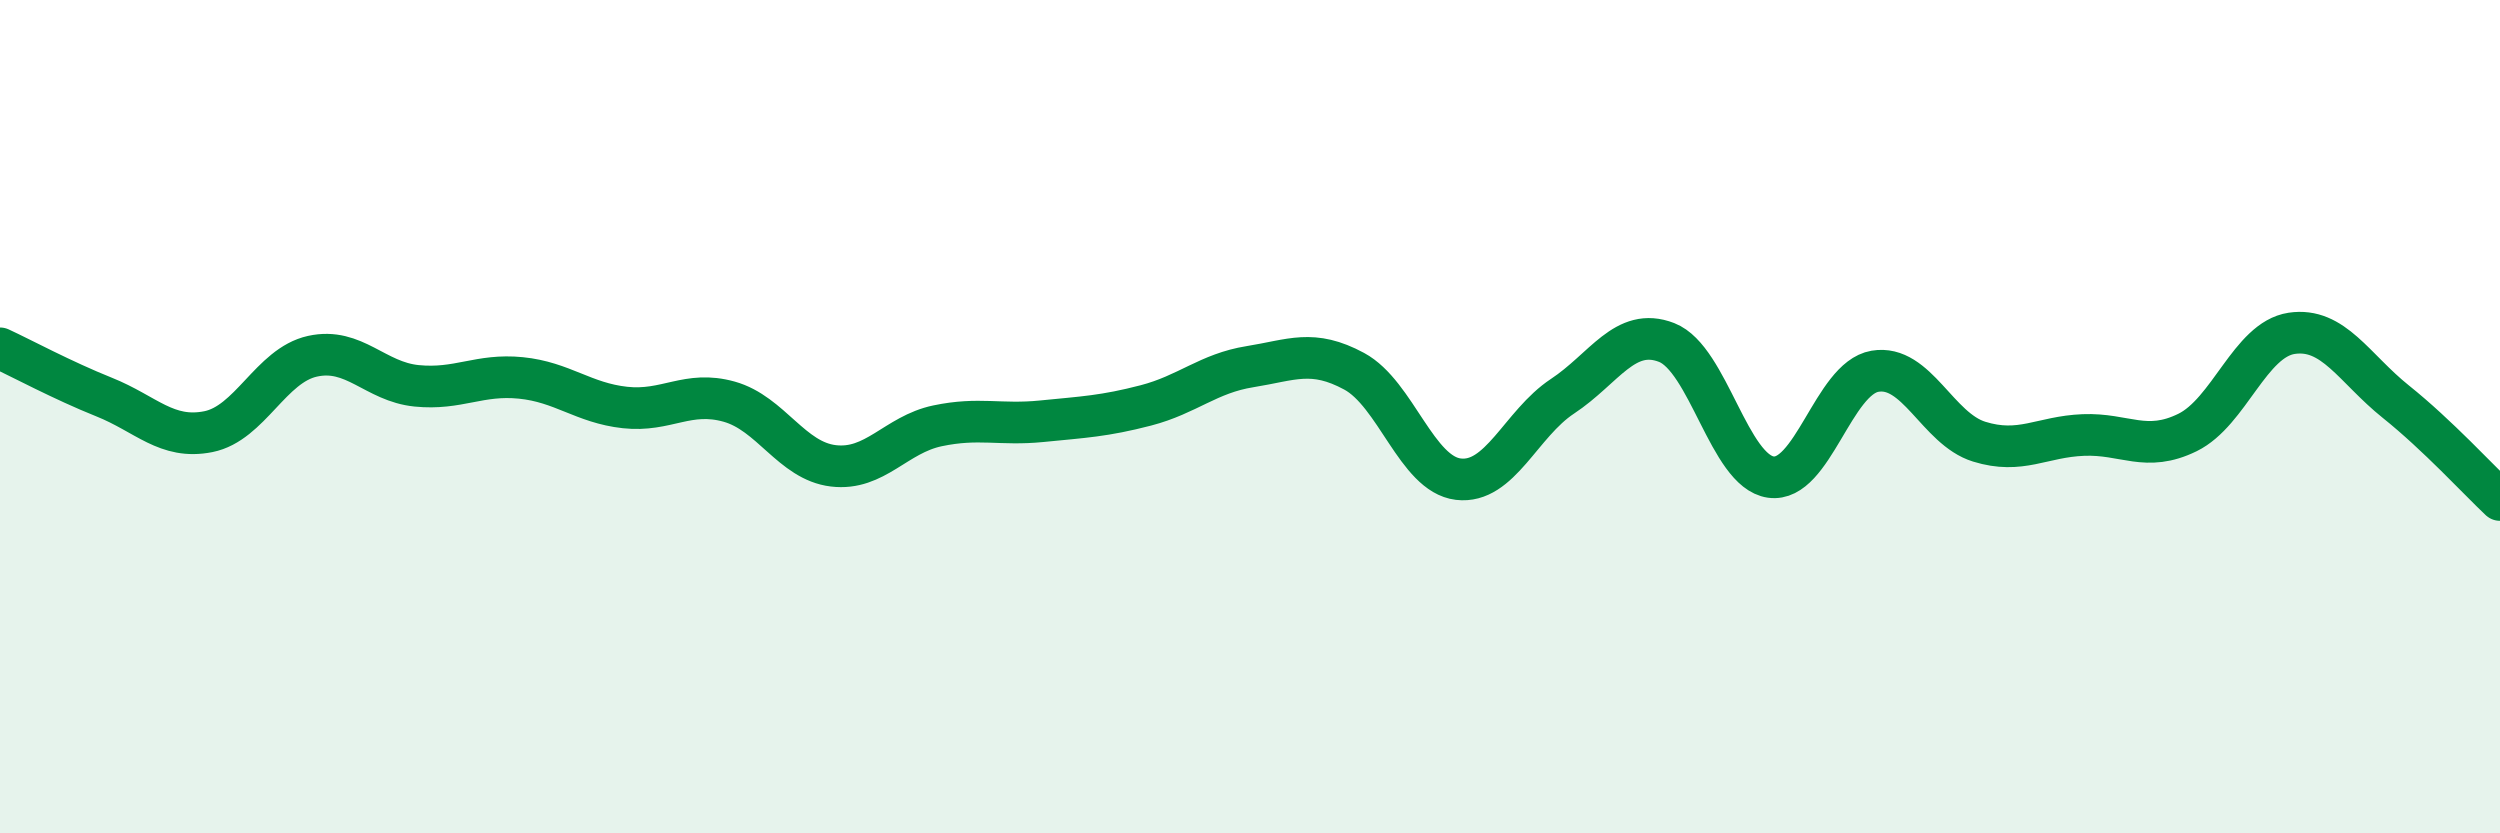
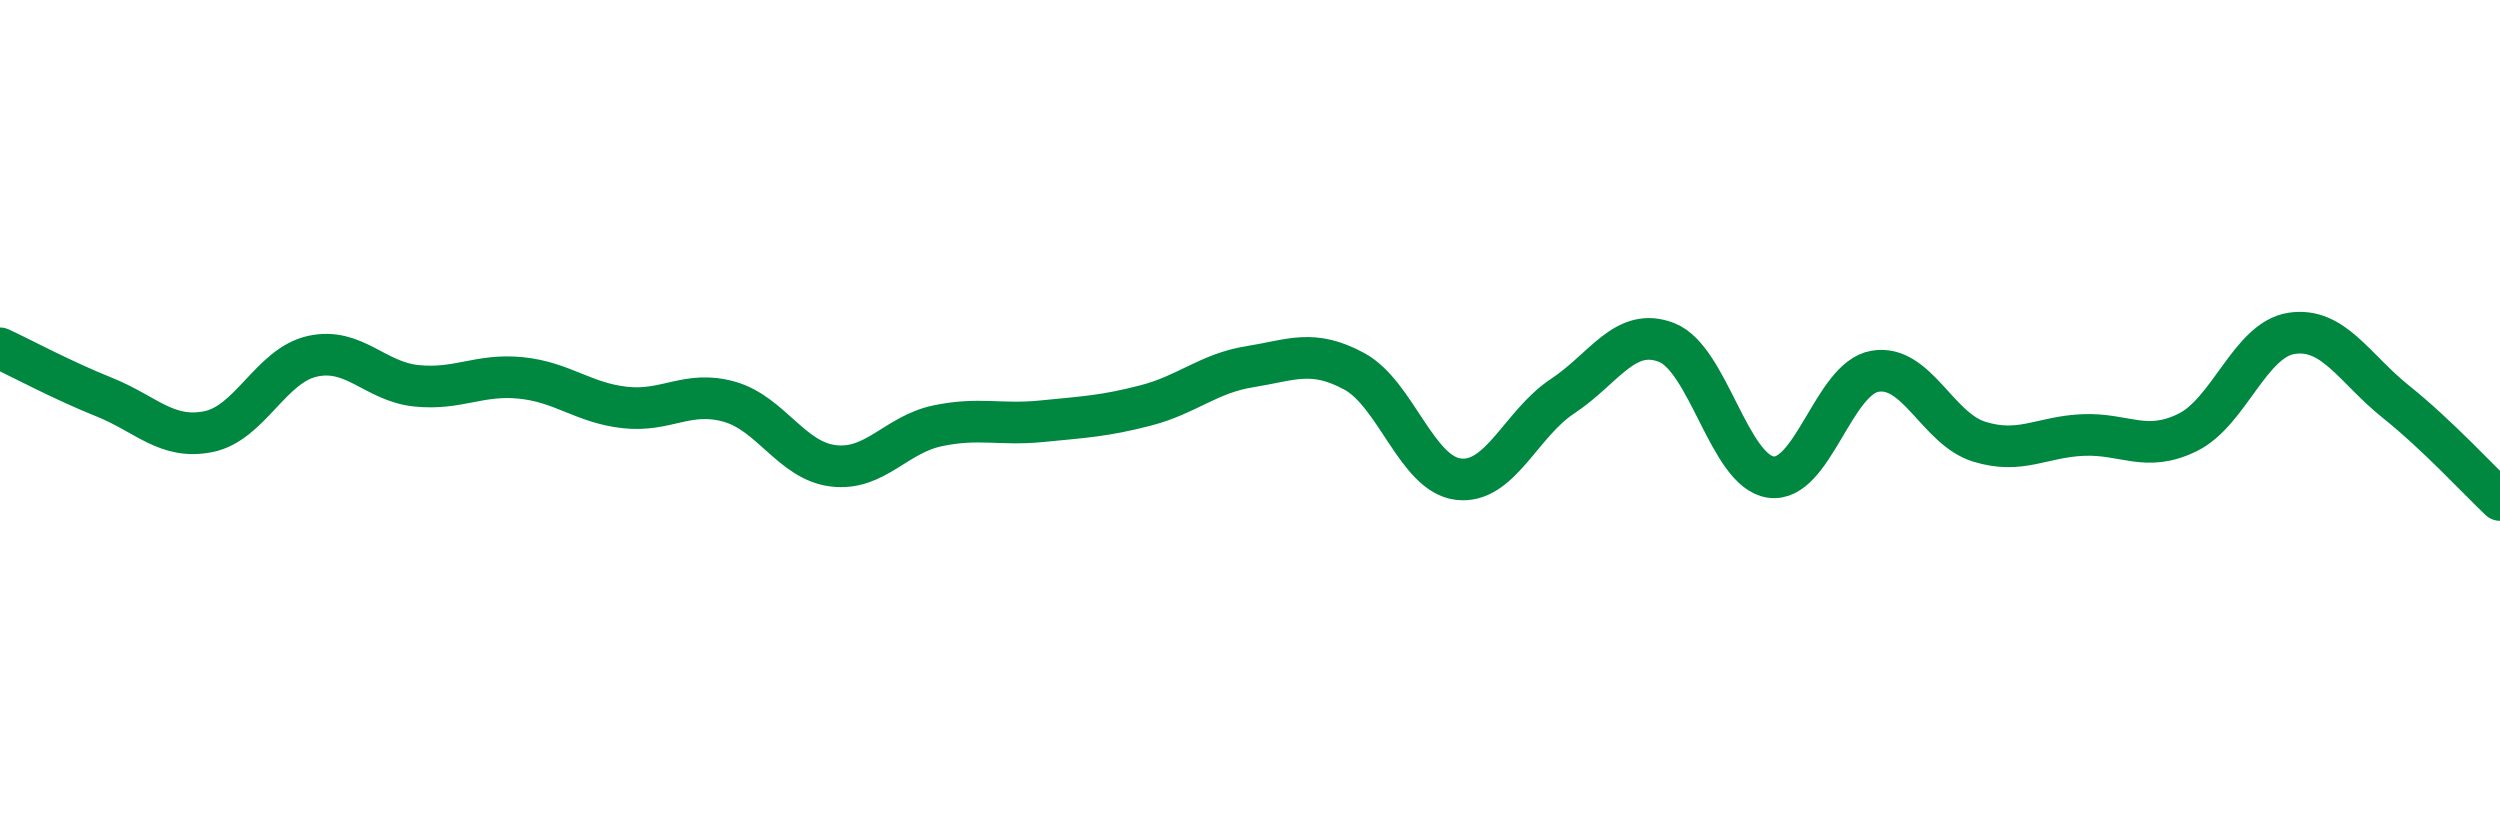
<svg xmlns="http://www.w3.org/2000/svg" width="60" height="20" viewBox="0 0 60 20">
-   <path d="M 0,8.36 C 0.5,8.59 1.5,9.13 2.5,9.53 C 3.5,9.93 4,10.56 5,10.36 C 6,10.16 6.5,8.77 7.5,8.55 C 8.5,8.33 9,9.16 10,9.26 C 11,9.36 11.5,8.97 12.5,9.07 C 13.5,9.17 14,9.67 15,9.78 C 16,9.89 16.5,9.36 17.5,9.64 C 18.5,9.92 19,11.06 20,11.18 C 21,11.3 21.5,10.43 22.5,10.22 C 23.5,10.01 24,10.21 25,10.11 C 26,10.01 26.5,9.99 27.5,9.73 C 28.5,9.47 29,8.96 30,8.8 C 31,8.64 31.5,8.37 32.5,8.91 C 33.5,9.45 34,11.38 35,11.5 C 36,11.62 36.5,10.17 37.5,9.51 C 38.5,8.85 39,7.83 40,8.22 C 41,8.61 41.5,11.31 42.5,11.45 C 43.5,11.59 44,9.08 45,8.91 C 46,8.74 46.5,10.29 47.5,10.6 C 48.5,10.91 49,10.48 50,10.44 C 51,10.4 51.5,10.87 52.5,10.38 C 53.5,9.89 54,8.15 55,8 C 56,7.85 56.5,8.84 57.5,9.64 C 58.5,10.44 59.5,11.53 60,12L60 20L0 20Z" fill="#008740" opacity="0.1" stroke-linecap="round" stroke-linejoin="round" />
  <path d="M 0,8.36 C 0.5,8.59 1.5,9.13 2.5,9.53 C 3.5,9.93 4,10.56 5,10.36 C 6,10.16 6.5,8.77 7.5,8.55 C 8.5,8.33 9,9.16 10,9.26 C 11,9.36 11.5,8.97 12.5,9.07 C 13.5,9.17 14,9.67 15,9.78 C 16,9.89 16.5,9.36 17.5,9.64 C 18.5,9.92 19,11.06 20,11.18 C 21,11.3 21.5,10.43 22.5,10.22 C 23.5,10.01 24,10.21 25,10.11 C 26,10.01 26.5,9.99 27.5,9.73 C 28.5,9.47 29,8.96 30,8.8 C 31,8.64 31.5,8.37 32.5,8.91 C 33.5,9.45 34,11.38 35,11.5 C 36,11.62 36.5,10.17 37.5,9.51 C 38.5,8.85 39,7.83 40,8.22 C 41,8.61 41.5,11.31 42.5,11.45 C 43.5,11.59 44,9.08 45,8.91 C 46,8.74 46.5,10.29 47.5,10.6 C 48.5,10.91 49,10.48 50,10.44 C 51,10.4 51.5,10.87 52.5,10.38 C 53.5,9.89 54,8.15 55,8 C 56,7.85 56.5,8.84 57.5,9.64 C 58.5,10.44 59.5,11.53 60,12" stroke="#008740" stroke-width="1" fill="none" stroke-linecap="round" stroke-linejoin="round" />
</svg>